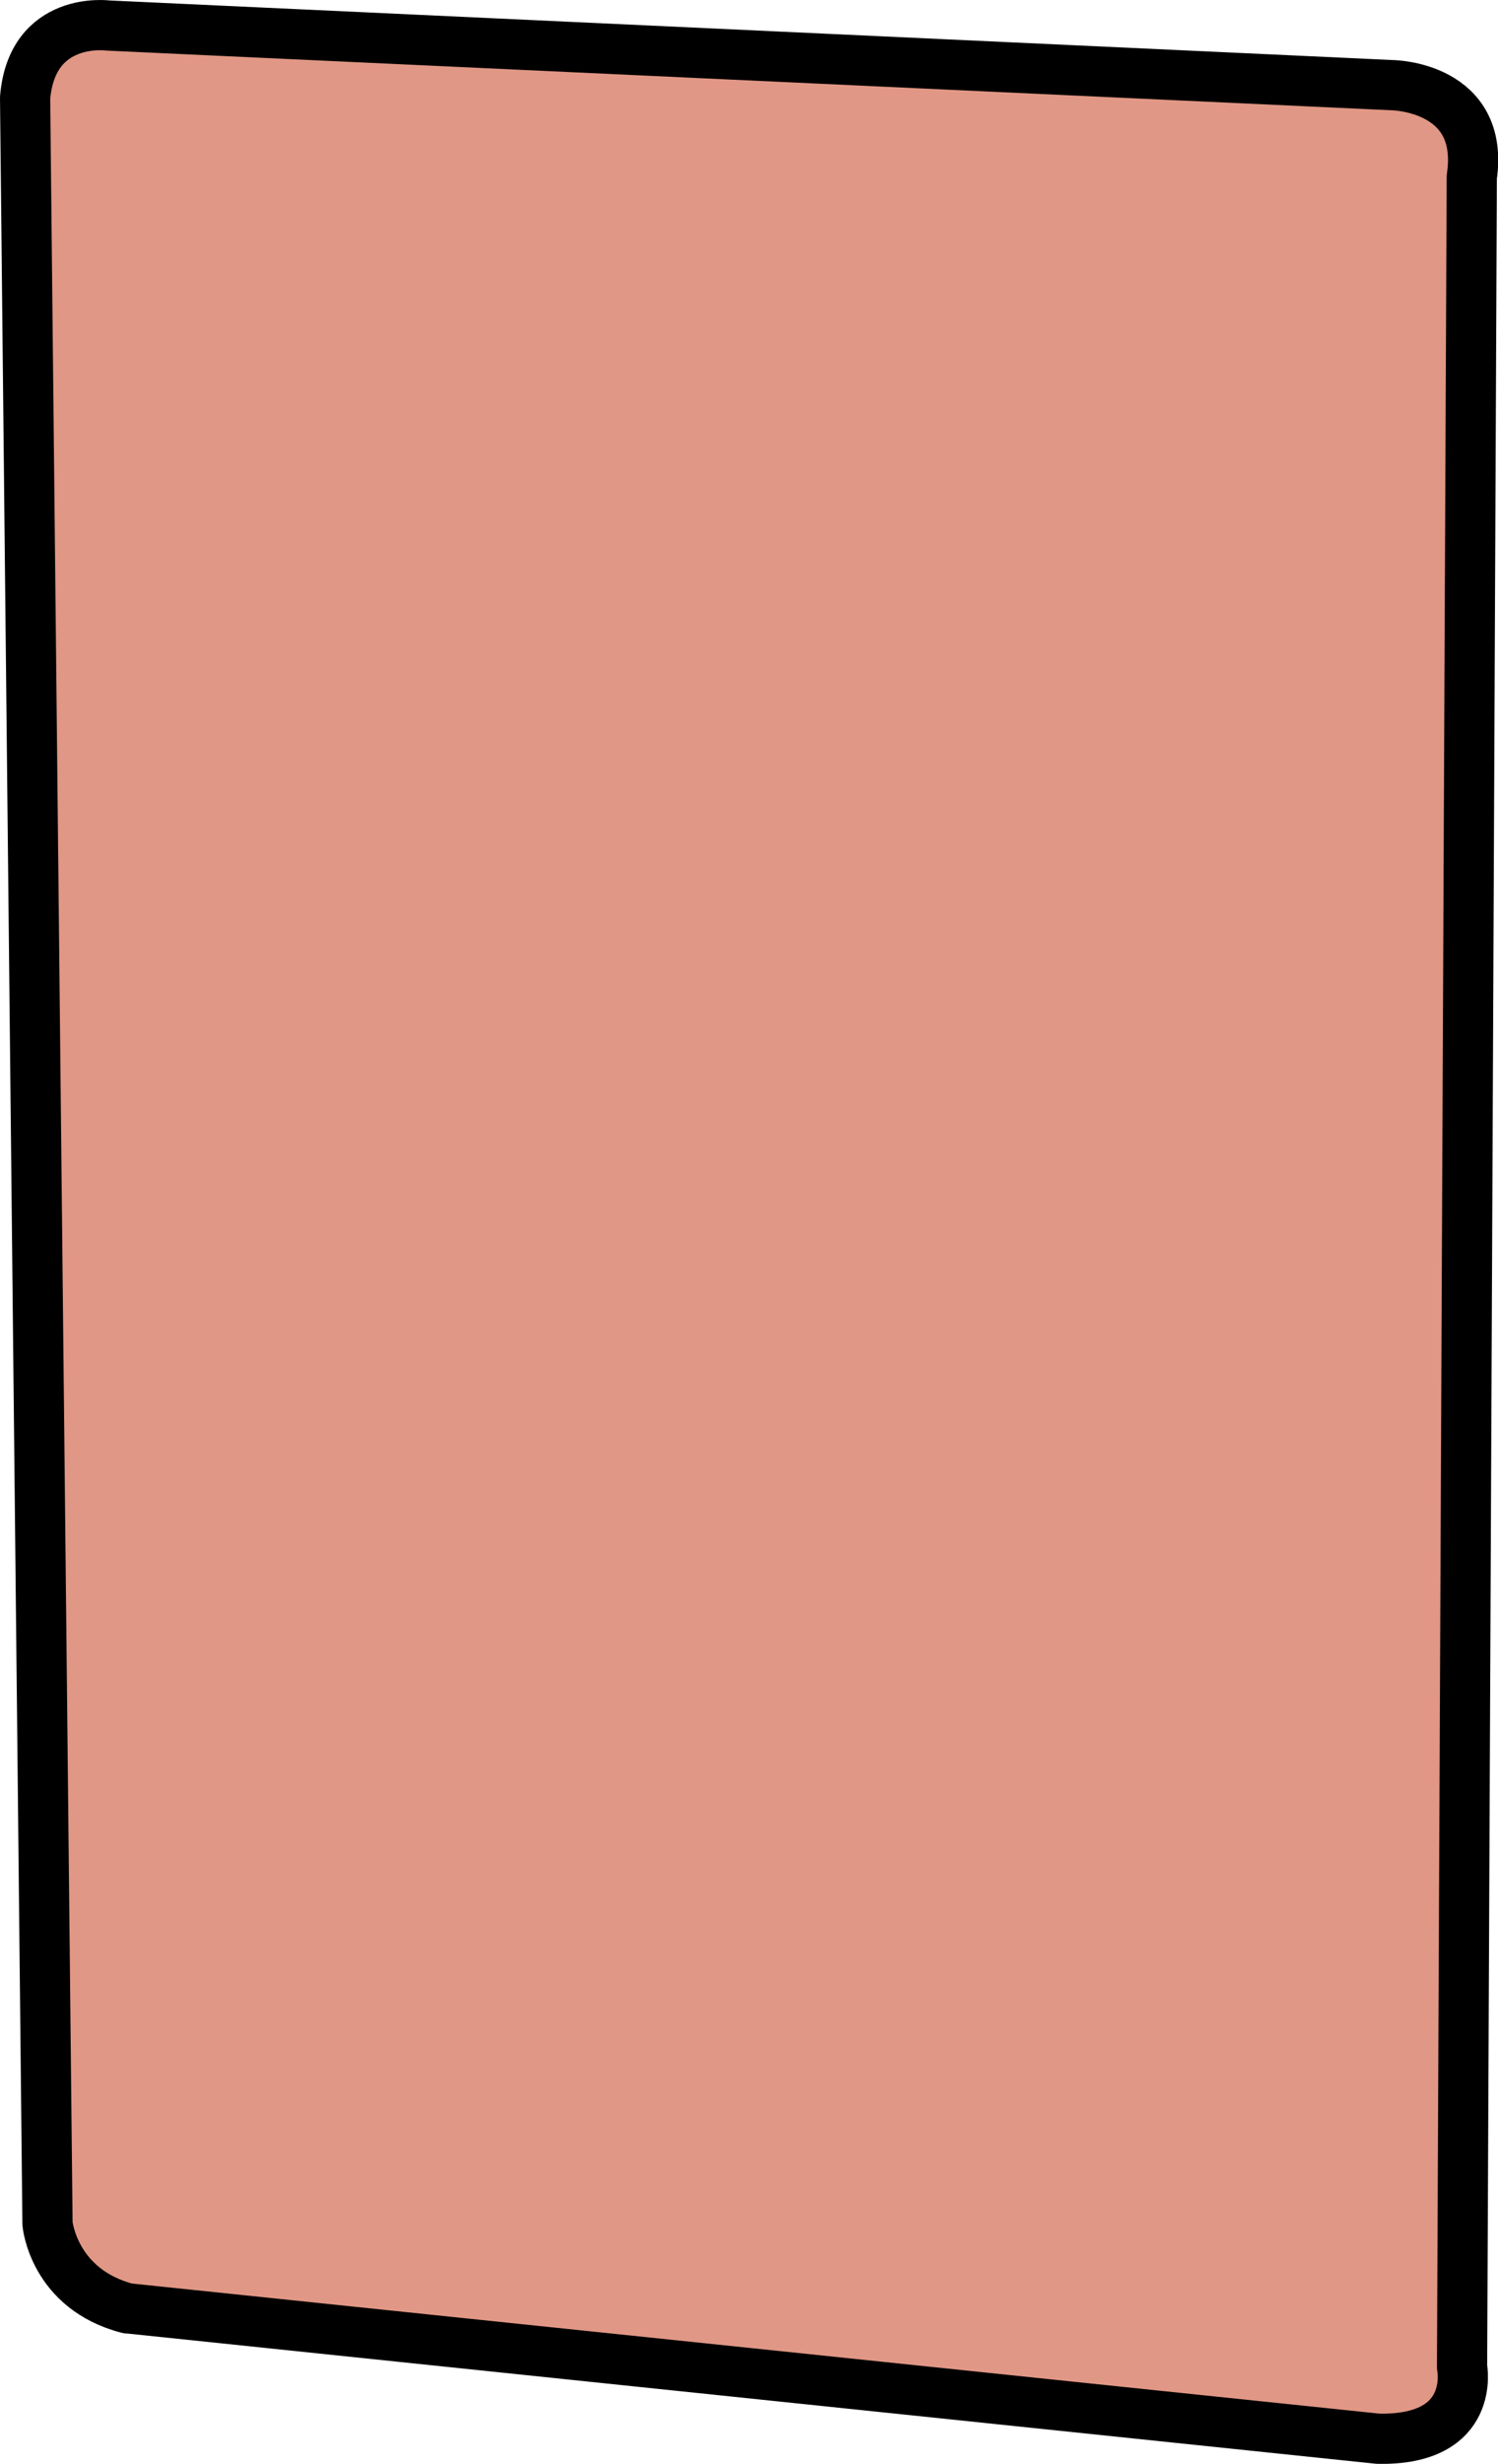
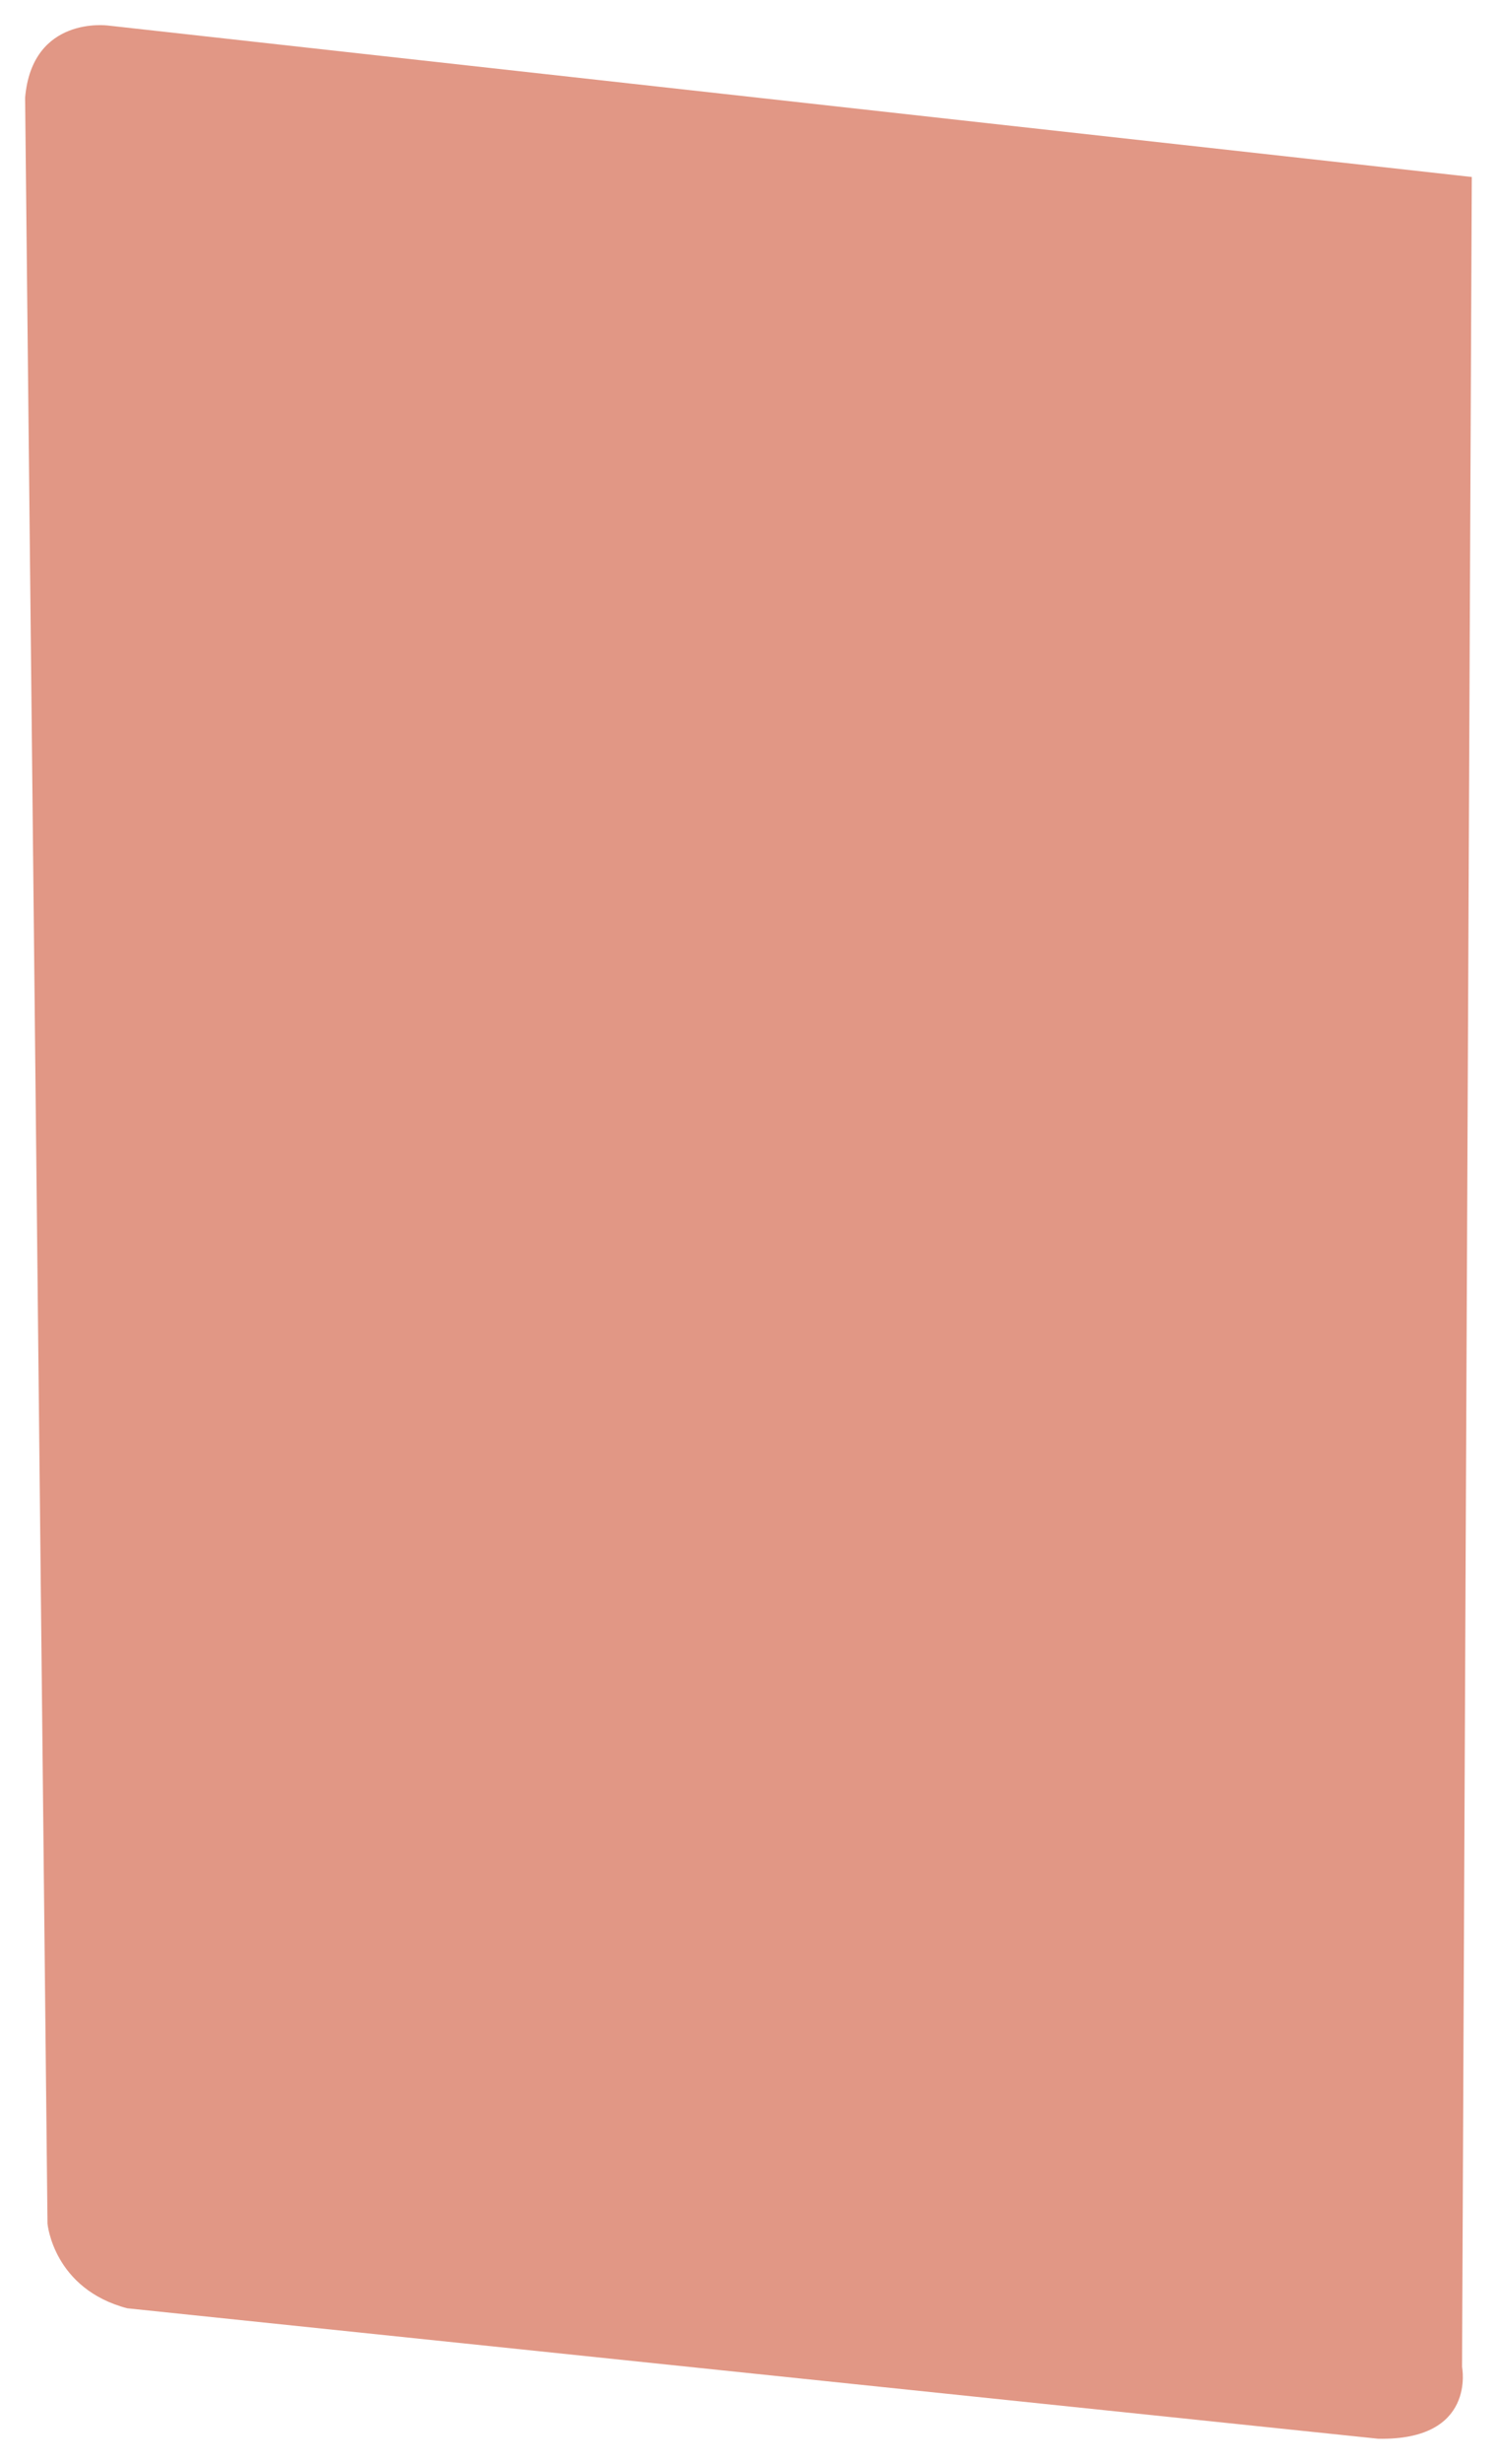
<svg xmlns="http://www.w3.org/2000/svg" width="14.917" height="24.528">
-   <path fill="#e19785" d="m1.273 22.98 12.45 1.298c.984.02.836-.715.836-.715l.097-21.801c.133-.902-.789-.914-.789-.914L1.074.254S.32.153.25.973l.223 21.164s.058.652.8.844" />
-   <path fill="none" stroke="#000" stroke-linecap="round" stroke-linejoin="round" stroke-width=".5" d="m1.273 22.98 12.45 1.298c.984.02.836-.715.836-.715l.097-21.801c.133-.902-.789-.914-.789-.914L1.074.254S.32.153.25.973l.223 21.164s.058.652.8.844zm0 0" />
+   <path fill="#e19785" d="m1.273 22.98 12.45 1.298c.984.02.836-.715.836-.715l.097-21.801L1.074.254S.32.153.25.973l.223 21.164s.058.652.8.844" />
</svg>